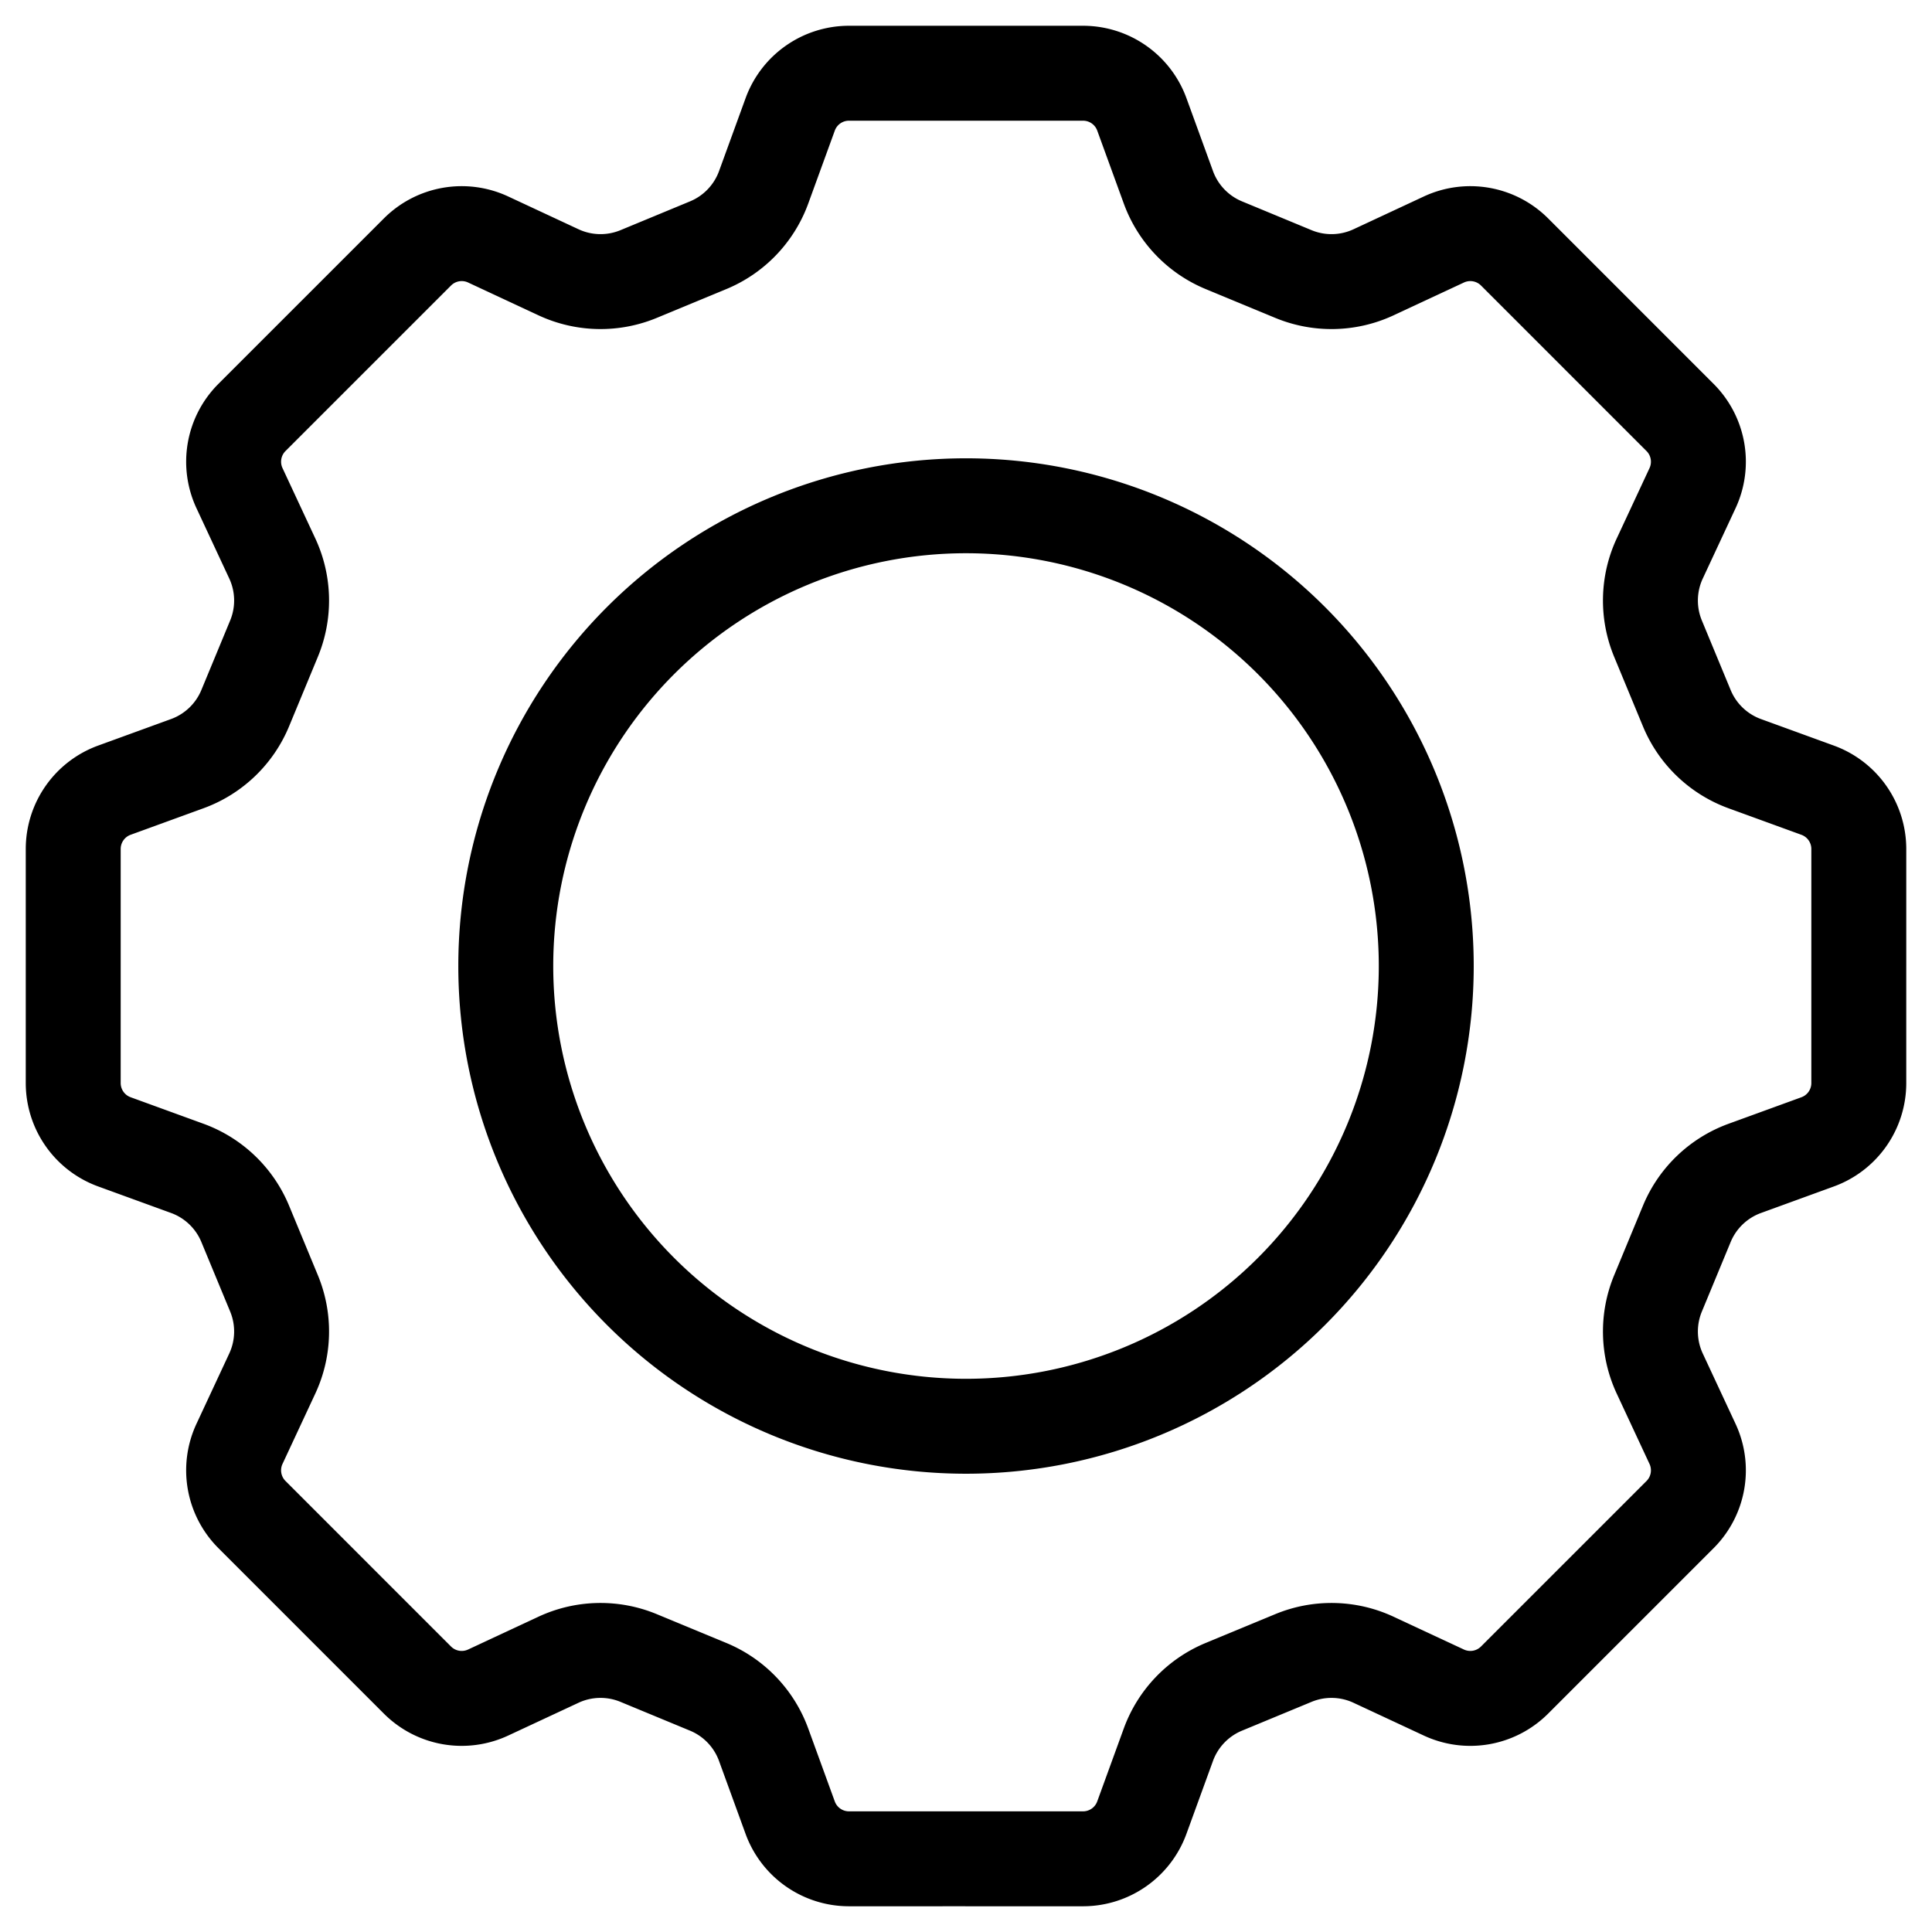
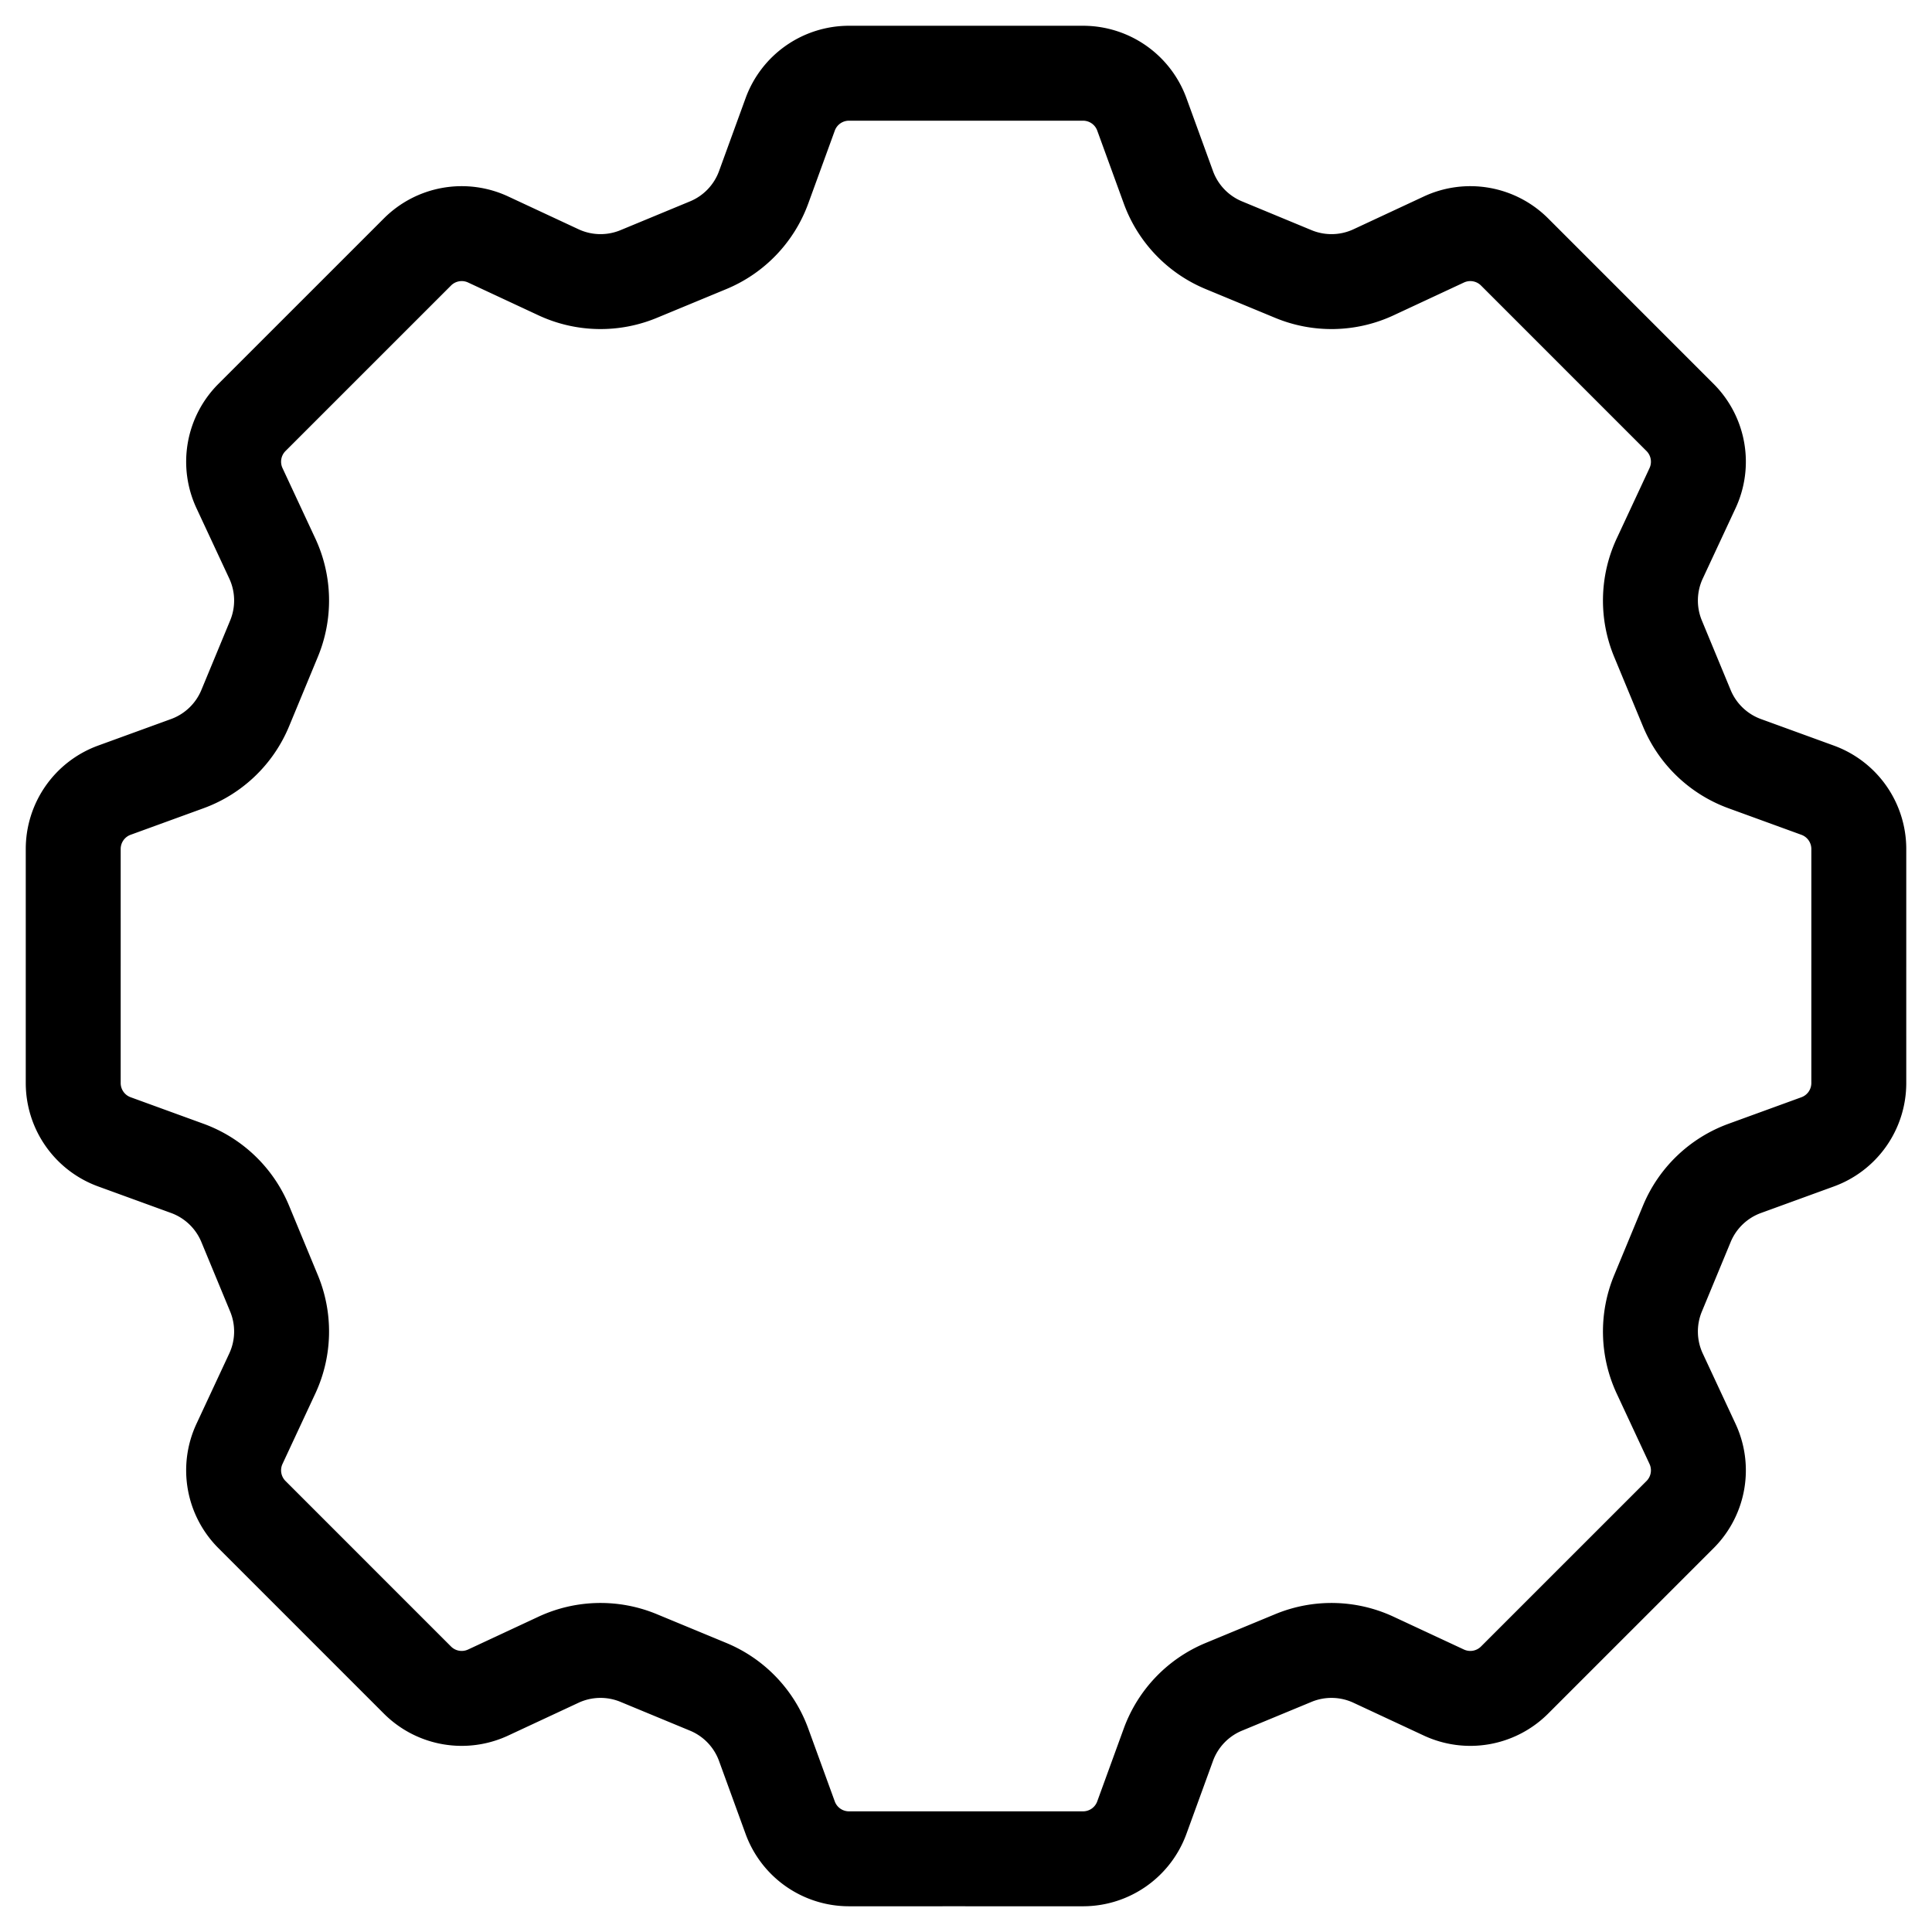
<svg xmlns="http://www.w3.org/2000/svg" width="500" height="500" version="1.1" viewBox="0 0 132.29 132.29" xml:space="preserve">
  <g fill="none" stroke="#000" stroke-linecap="round" stroke-linejoin="round" stroke-width="6.5">
    <path class="UnoptimicedTransforms" transform="matrix(0,1,1,0,-4e-6,1e-6)" d="m66.146 5.014-8.014-1.782e-4a4.284 4.284 145 0 0-4.026 2.819l-1.817 4.991a6.818 6.818 133.75 0 1-3.798 3.967l-2.381 0.986m-23.192 5.142 5.667-5.667a4.284 4.284 170 0 1 4.84-0.853l4.813 2.244a6.818 6.818 1.25 0 0 5.491 0.12l2.381-0.986m20.035-12.763 8.014-1.782e-4a4.284 4.284 34.999 0 1 4.026 2.819l1.817 4.991a6.818 6.818 46.249 0 0 3.798 3.967l2.381 0.986m23.192 5.142-5.667-5.667a4.284 4.284 10 0 0-4.84-0.853l-4.813 2.244a6.818 6.818 178.75 0 1-5.491 0.12l-2.381-0.986m41.097 48.369 1.8e-4 -8.014a4.284 4.284 55.001 0 0-2.819-4.026l-4.991-1.817a6.818 6.818 43.751 0 1-3.967-3.798l-0.986-2.381m-5.142-23.192 5.667 5.667a4.284 4.284 80 0 1 0.853 4.84l-2.244 4.813a6.818 6.818 91.25 0 0-0.12 5.491l0.986 2.381m12.763 20.035 1.8e-4 8.014a4.284 4.284 125 0 1-2.819 4.026l-4.991 1.817a6.818 6.818 136.25 0 0-3.967 3.798l-0.986 2.381m-5.142 23.192 5.667-5.667a4.284 4.284 100 0 0 0.853-4.84l-2.244-4.813a6.818 6.818 88.75 0 1-0.12-5.491l0.986-2.381m-48.369 41.097 8.014 1.7e-4a4.284 4.284 145 0 0 4.026-2.819l1.817-4.991a6.818 6.818 133.75 0 1 3.798-3.967l2.381-0.986m23.192-5.142-5.667 5.667a4.284 4.284 170 0 1-4.84 0.853l-4.813-2.244a6.818 6.818 1.25 0 0-5.491-0.12l-2.381 0.986m-20.035 12.763-8.014 1.7e-4a4.284 4.284 34.999 0 1-4.026-2.819l-1.817-4.991a6.818 6.818 46.249 0 0-3.798-3.967l-2.381-0.986m-23.192-5.142 5.667 5.667a4.284 4.284 10 0 0 4.84 0.853l4.813-2.244a6.818 6.818 178.75 0 1 5.491-0.12l2.381 0.986m-41.097-48.369-1.819e-4 8.014a4.284 4.284 55.001 0 0 2.819 4.026l4.991 1.817a6.818 6.818 43.751 0 1 3.967 3.798l0.986 2.381m5.142 23.192-5.667-5.667a4.284 4.284 80 0 1-0.853-4.84l2.244-4.813a6.818 6.818 91.25 0 0 0.12-5.491l-0.986-2.381m-12.763-20.035-1.819e-4 -8.014a4.284 4.284 125 0 1 2.819-4.026l4.991-1.817a6.818 6.818 136.25 0 0 3.967-3.798l0.986-2.381m5.142-23.192-5.667 5.667a4.284 4.284 100 0 0-0.853 4.84l2.244 4.813a6.818 6.818 88.75 0 1 0.12 5.491l-0.986 2.381" style="paint-order:fill markers stroke" />
-     <path d="m97.66 66.146a31.514 31.514 0 0 1-31.514 31.514 31.514 31.514 0 0 1-31.514-31.514 31.514 31.514 0 0 1 31.514-31.514 31.514 31.514 0 0 1 31.514 31.514z" style="paint-order:fill markers stroke" />
  </g>
</svg>